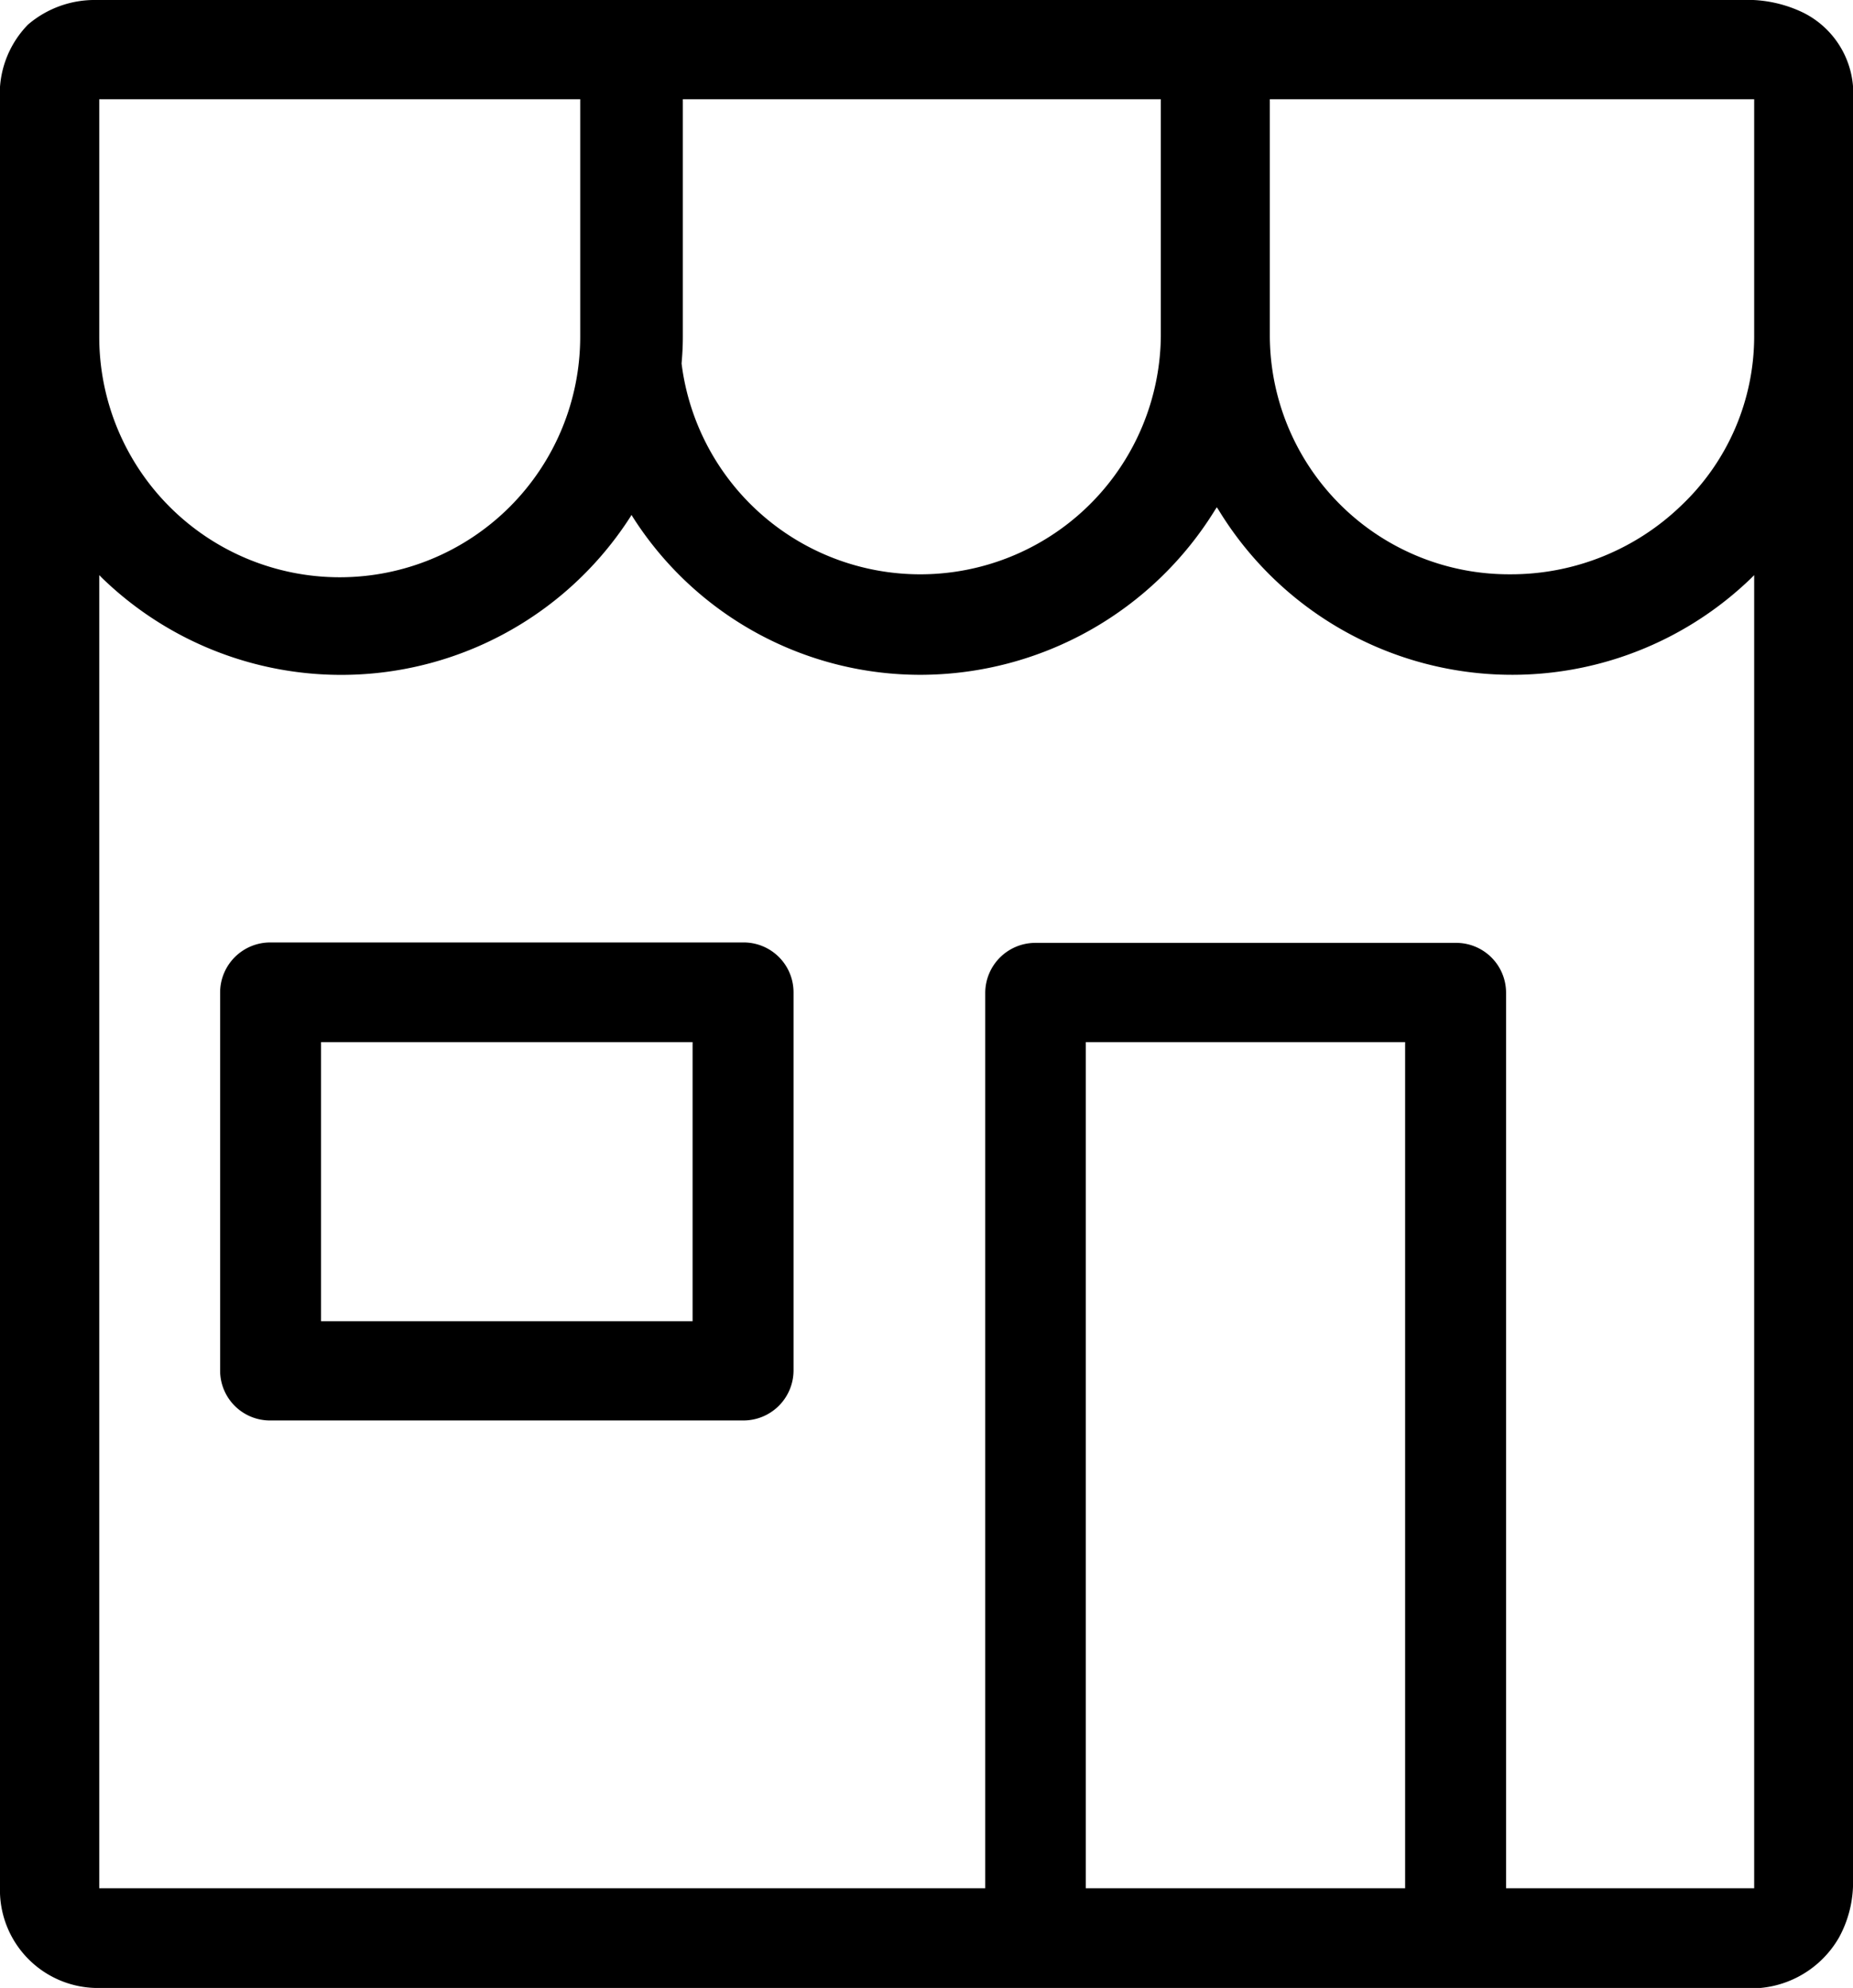
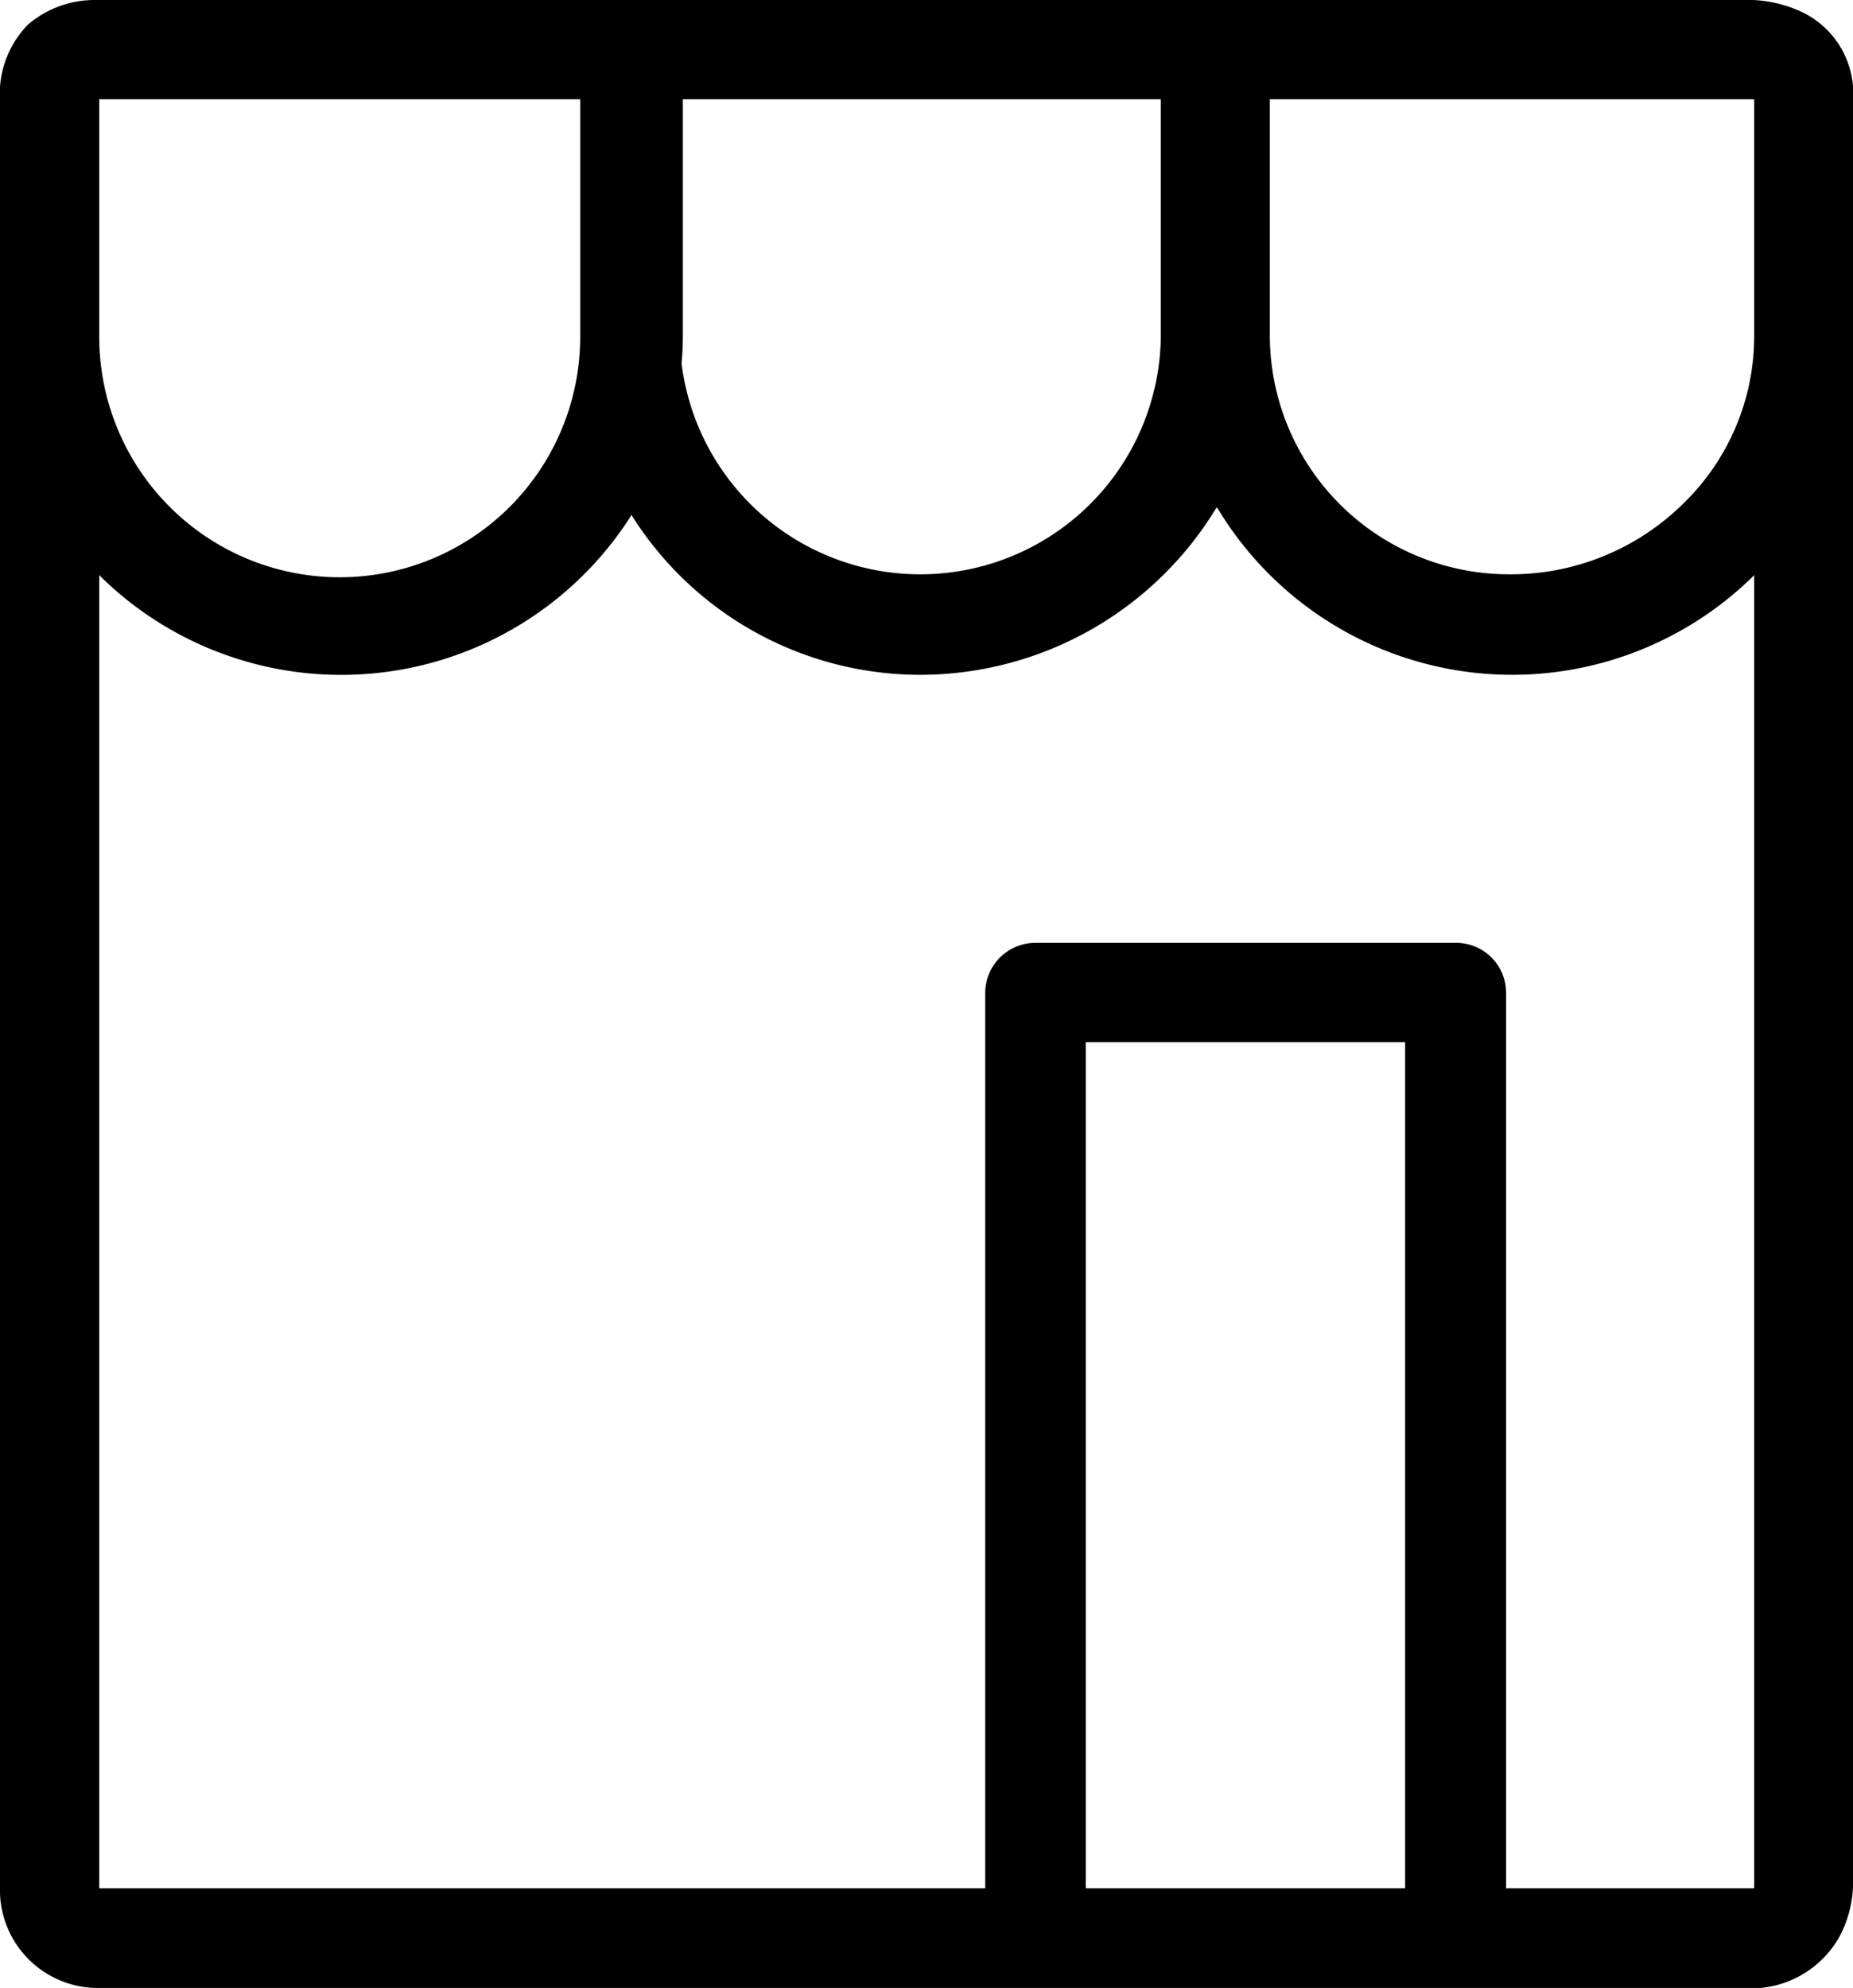
<svg xmlns="http://www.w3.org/2000/svg" width="43.69" height="46.87" viewBox="0 0 43.69 46.87">
  <g id="retail" transform="translate(-20.67 -19.34)">
-     <path id="Tracé_1" data-name="Tracé 1" d="M38.19,41.56H27.05a1.182,1.182,0,0,0-1.19,1.17v8.93a1.176,1.176,0,0,0,1.19,1.17H38.19a1.182,1.182,0,0,0,1.19-1.17V42.73A1.176,1.176,0,0,0,38.19,41.56ZM37,50.49H28.24V43.91H37v6.58Z" />
    <path id="Tracé_2" data-name="Tracé 2" d="M63.19,19.64a3.031,3.031,0,0,0-1.18-.3H22.94a2.415,2.415,0,0,0-1.61.58,2.341,2.341,0,0,0-.66,1.8v42.1a2.31,2.31,0,0,0,2.36,2.39H61.74a2.389,2.389,0,0,0,2.29-1.19,2.705,2.705,0,0,0,.33-1.2V21.72a2.129,2.129,0,0,0-1.17-2.08ZM36.77,27.3V21.68H48.04v5.6a5.672,5.672,0,0,1-11.3.63c.02-.23.03-.43.03-.62ZM23.01,21.68H34.35v5.6a5.67,5.67,0,0,1-11.34,0v-5.6ZM53.8,63.86H46.27V43.91H53.8Zm8.23,0H56.18V42.74a1.176,1.176,0,0,0-1.19-1.17h-9.9a1.182,1.182,0,0,0-1.19,1.17V63.86H23.01V32.9l.07.07a8.1,8.1,0,0,0,12.45-1.44l.03-.05.03.05a8.036,8.036,0,0,0,6.81,3.72,8.17,8.17,0,0,0,6.92-3.89l.04-.06.04.06a8.107,8.107,0,0,0,12.56,1.61l.07-.07V63.86Zm0-36.58a5.5,5.5,0,0,1-1.7,3.96,5.778,5.778,0,0,1-4.05,1.64,5.638,5.638,0,0,1-5.67-5.6v-5.6H62.03Z" />
  </g>
</svg>